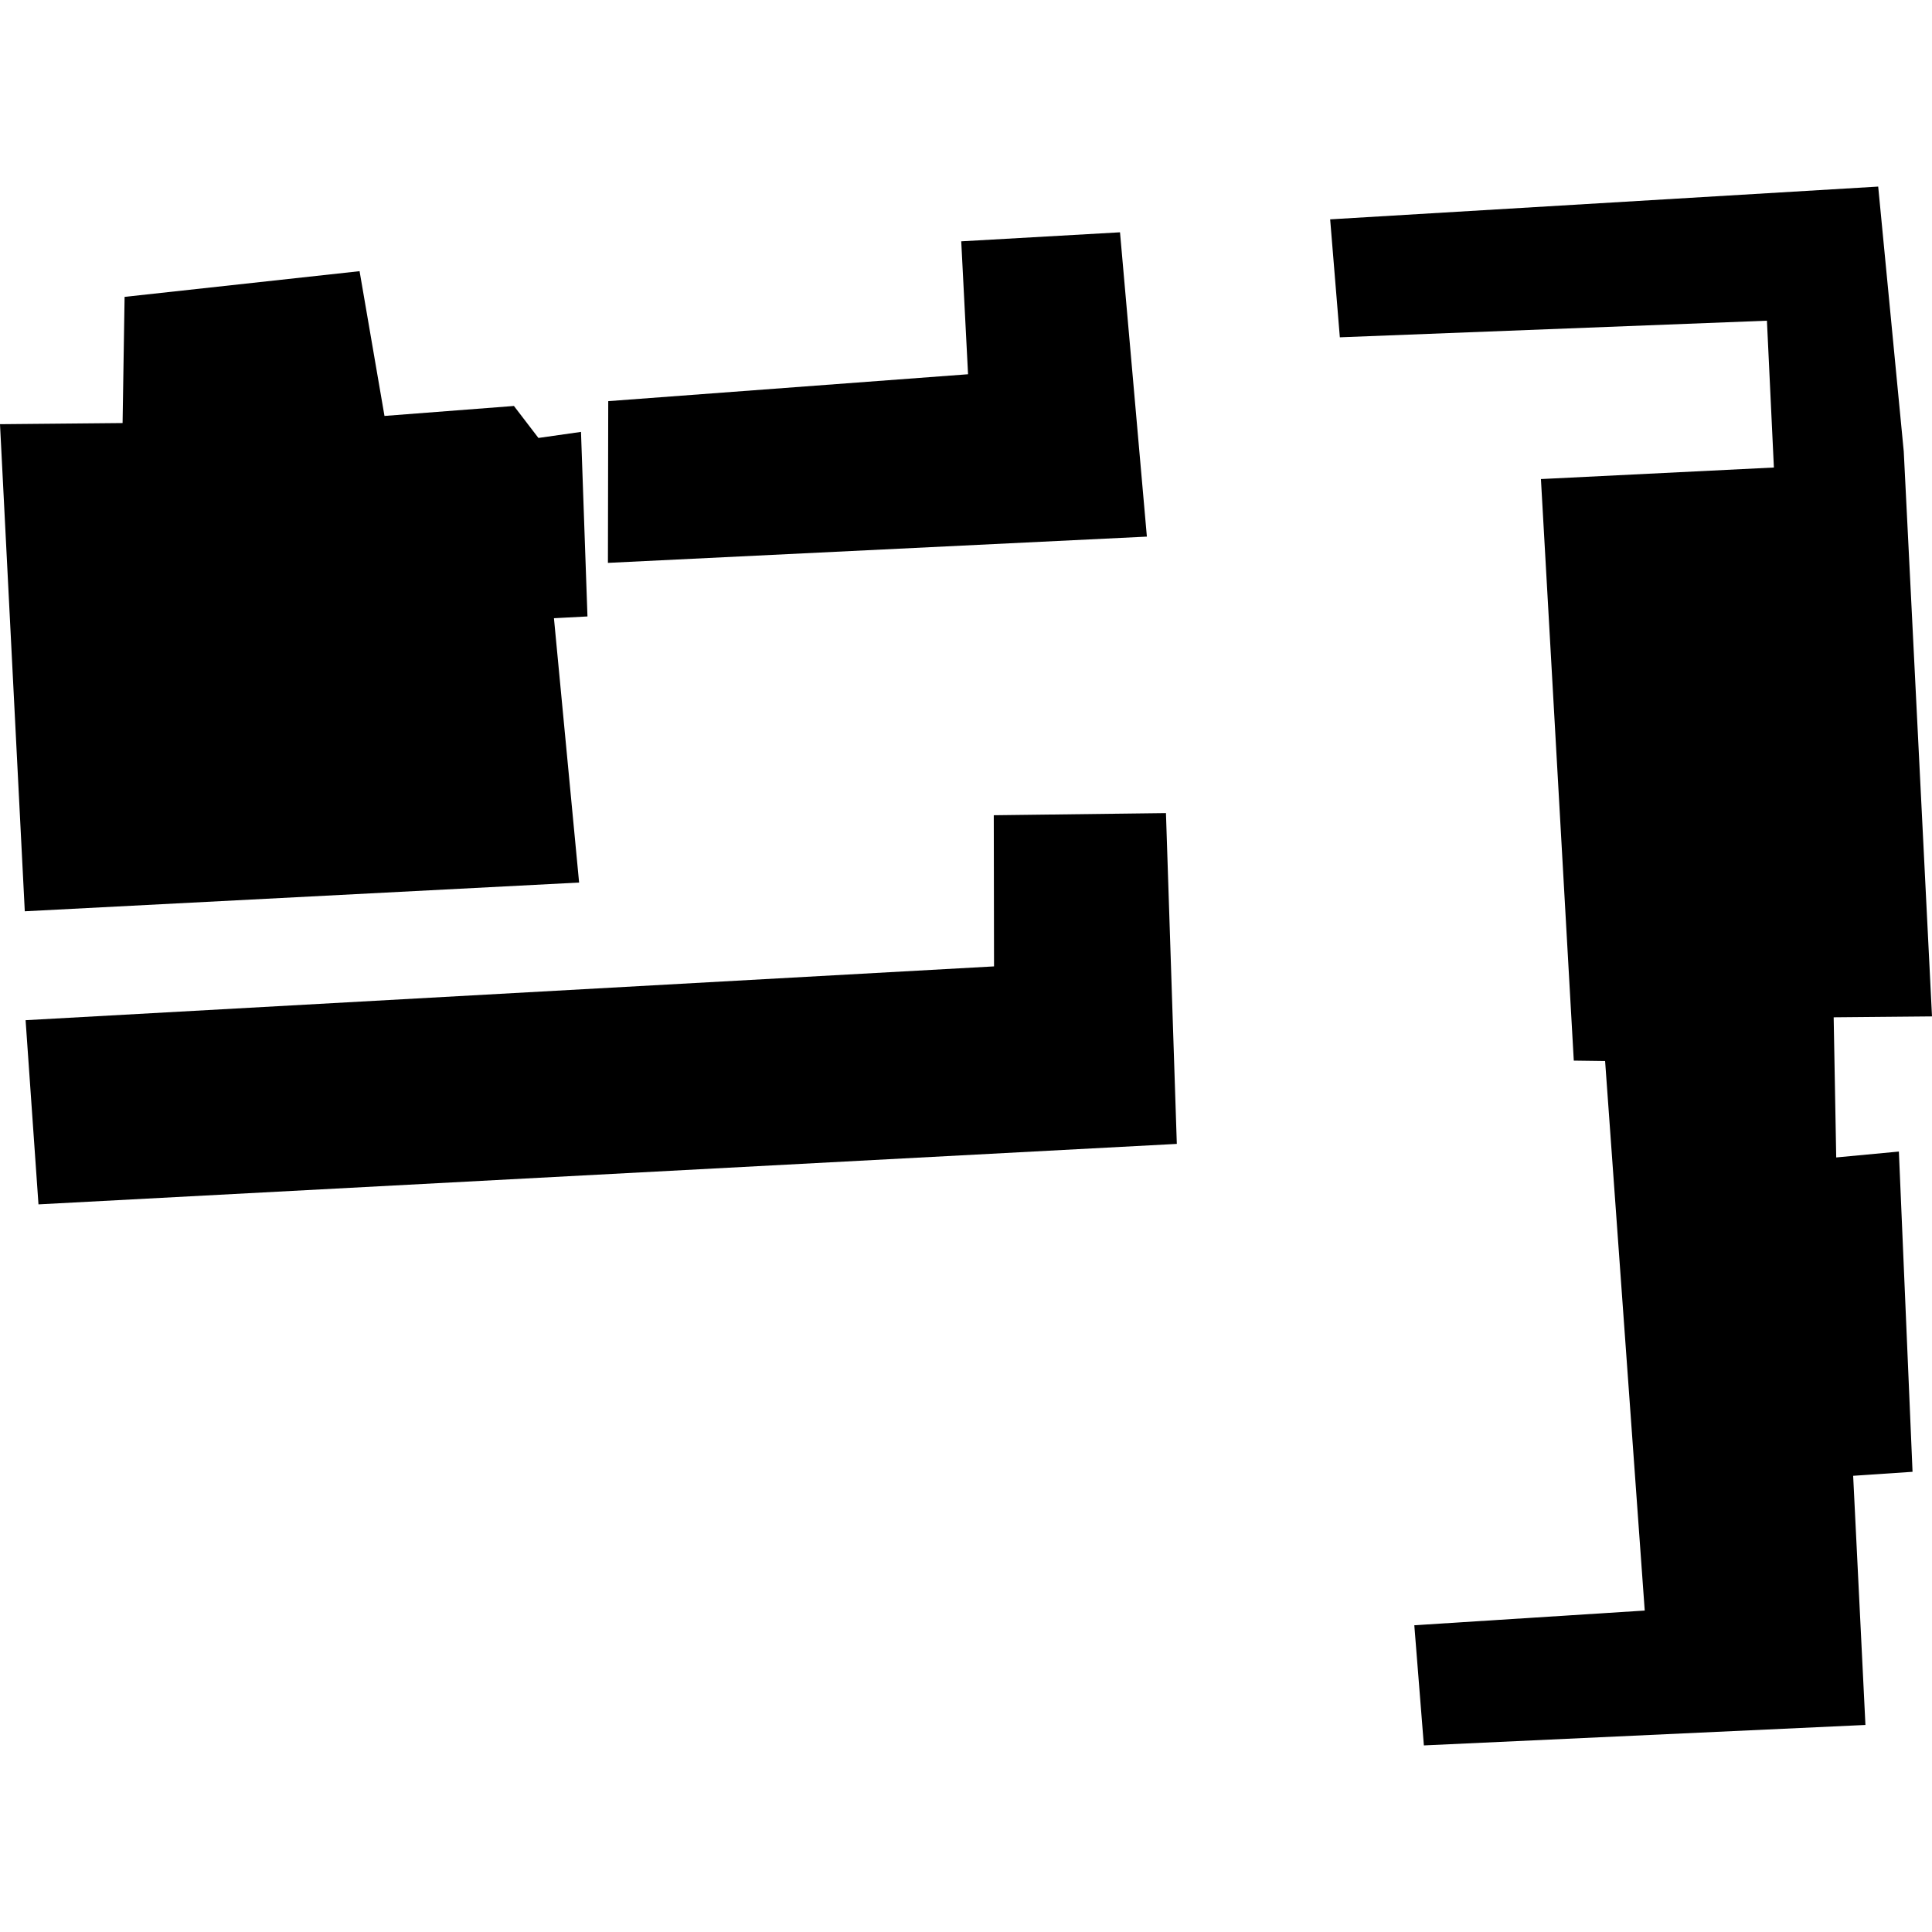
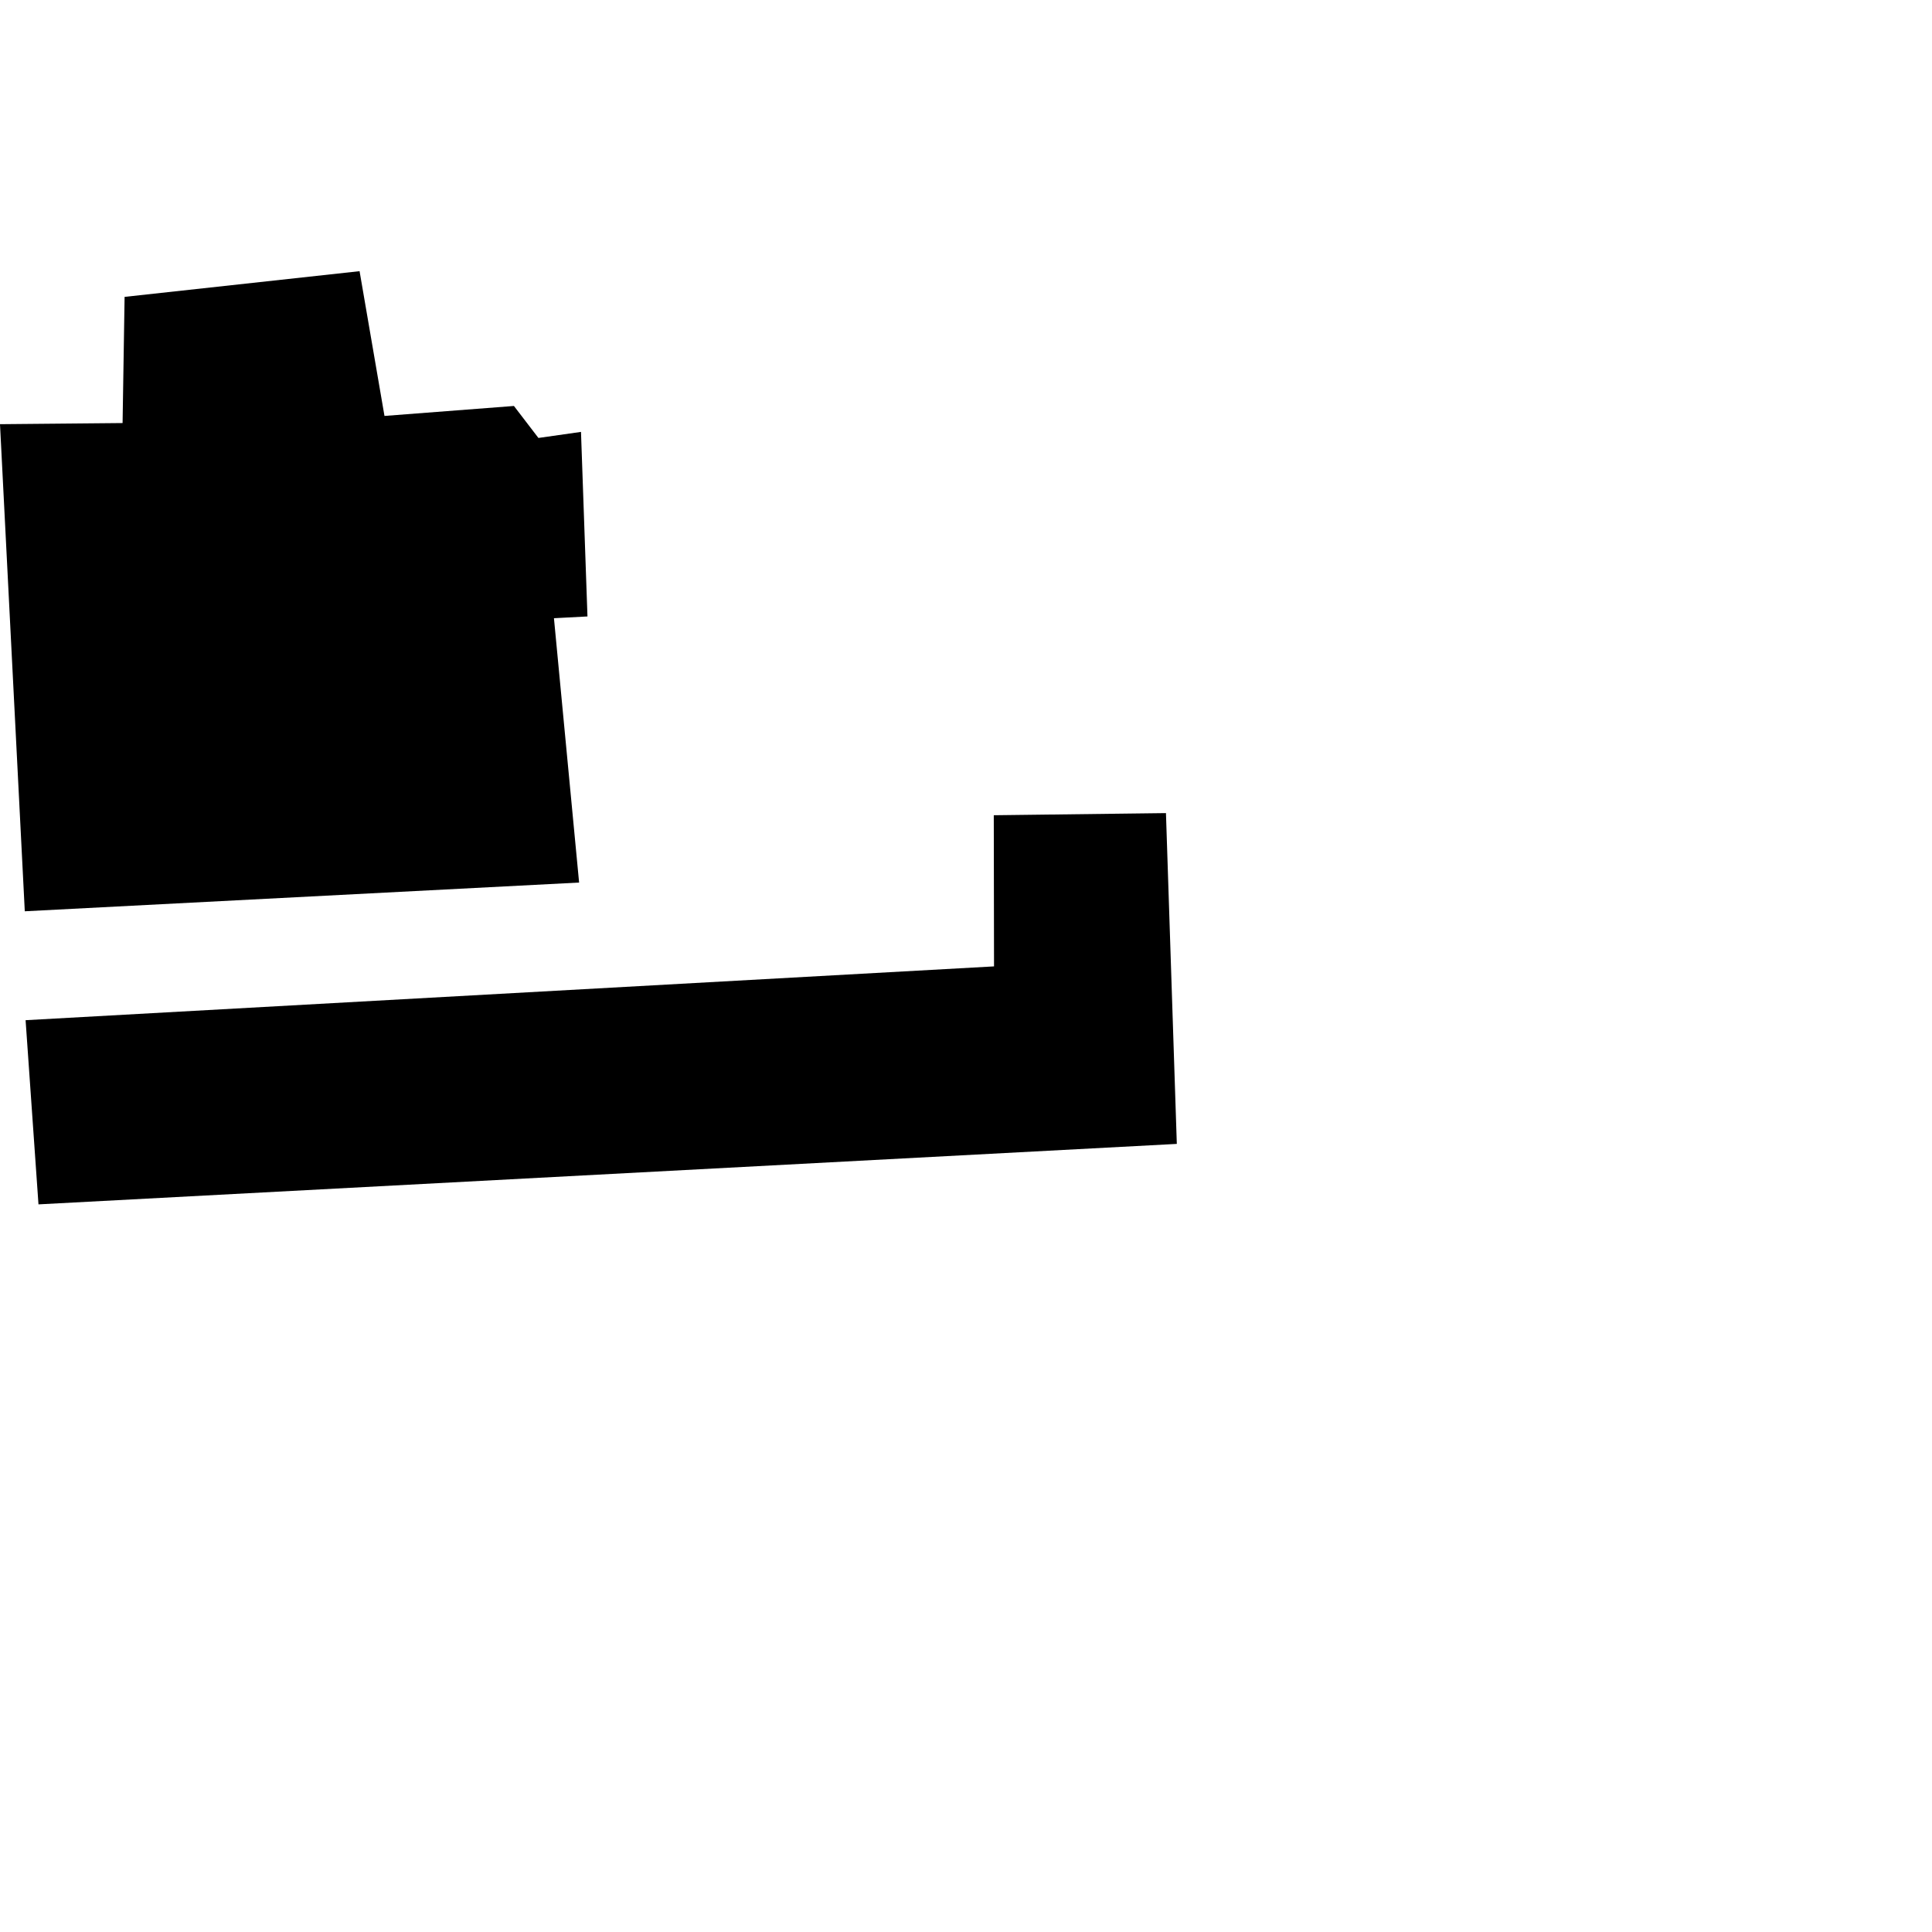
<svg xmlns="http://www.w3.org/2000/svg" height="288pt" version="1.1" viewBox="0 0 288 288" width="288pt">
  <defs>
    <style type="text/css">
*{stroke-linecap:butt;stroke-linejoin:round;}
  </style>
  </defs>
  <g id="figure_1">
    <g id="patch_1">
-       <path d="M 0 288  L 288 288  L 288 0  L 0 0  z " style="fill:none;opacity:0;" />
+       <path d="M 0 288  L 288 288  L 0 0  z " style="fill:none;opacity:0;" />
    </g>
    <g id="axes_1">
      <g id="PatchCollection_1">
-         <path clip-path="url(#pedc5ffb082)" d="M 212.255 260.186  L 278.077 257.136  L 276.247 219.994  L 285.099 219.398  L 283.062 171.66  L 273.722 172.538  L 273.342 151.648  L 288 151.513  L 283.79 67.301  L 279.979 27.814  L 198.284 32.698  L 199.727 50.281  L 263.393 47.806  L 264.431 69.692  L 229.704 71.413  L 234.602 158.104  L 239.271 158.166  L 245.177 240.082  L 210.829 242.274  L 212.255 260.186  " />
-         <path clip-path="url(#pedc5ffb082)" d="M 90.669 59.798  L 90.622 83.906  L 170.963 79.991  L 166.957 34.629  L 143.29 35.975  L 144.306 55.789  L 90.669 59.798  " />
        <path clip-path="url(#pedc5ffb082)" d="M 3.815 152.078  L 5.736 179.533  L 175.426 170.519  L 173.807 121.208  L 148.141 121.526  L 148.178 144.058  L 3.815 152.078  " />
        <path clip-path="url(#pedc5ffb082)" d="M 0 63.233  L 3.695 135.843  L 86.326 131.56  L 82.576 92.156  L 87.573 91.893  L 86.608 64.382  L 80.262 65.285  L 76.611 60.517  L 57.314 62.003  L 53.601 40.424  L 18.573 44.255  L 18.273 63.063  L 0 63.233  " />
      </g>
    </g>
  </g>
  <defs>
    <clipPath id="pedc5ffb082">
      <rect height="232.373" width="288" x="0" y="27.814" />
    </clipPath>
  </defs>
</svg>